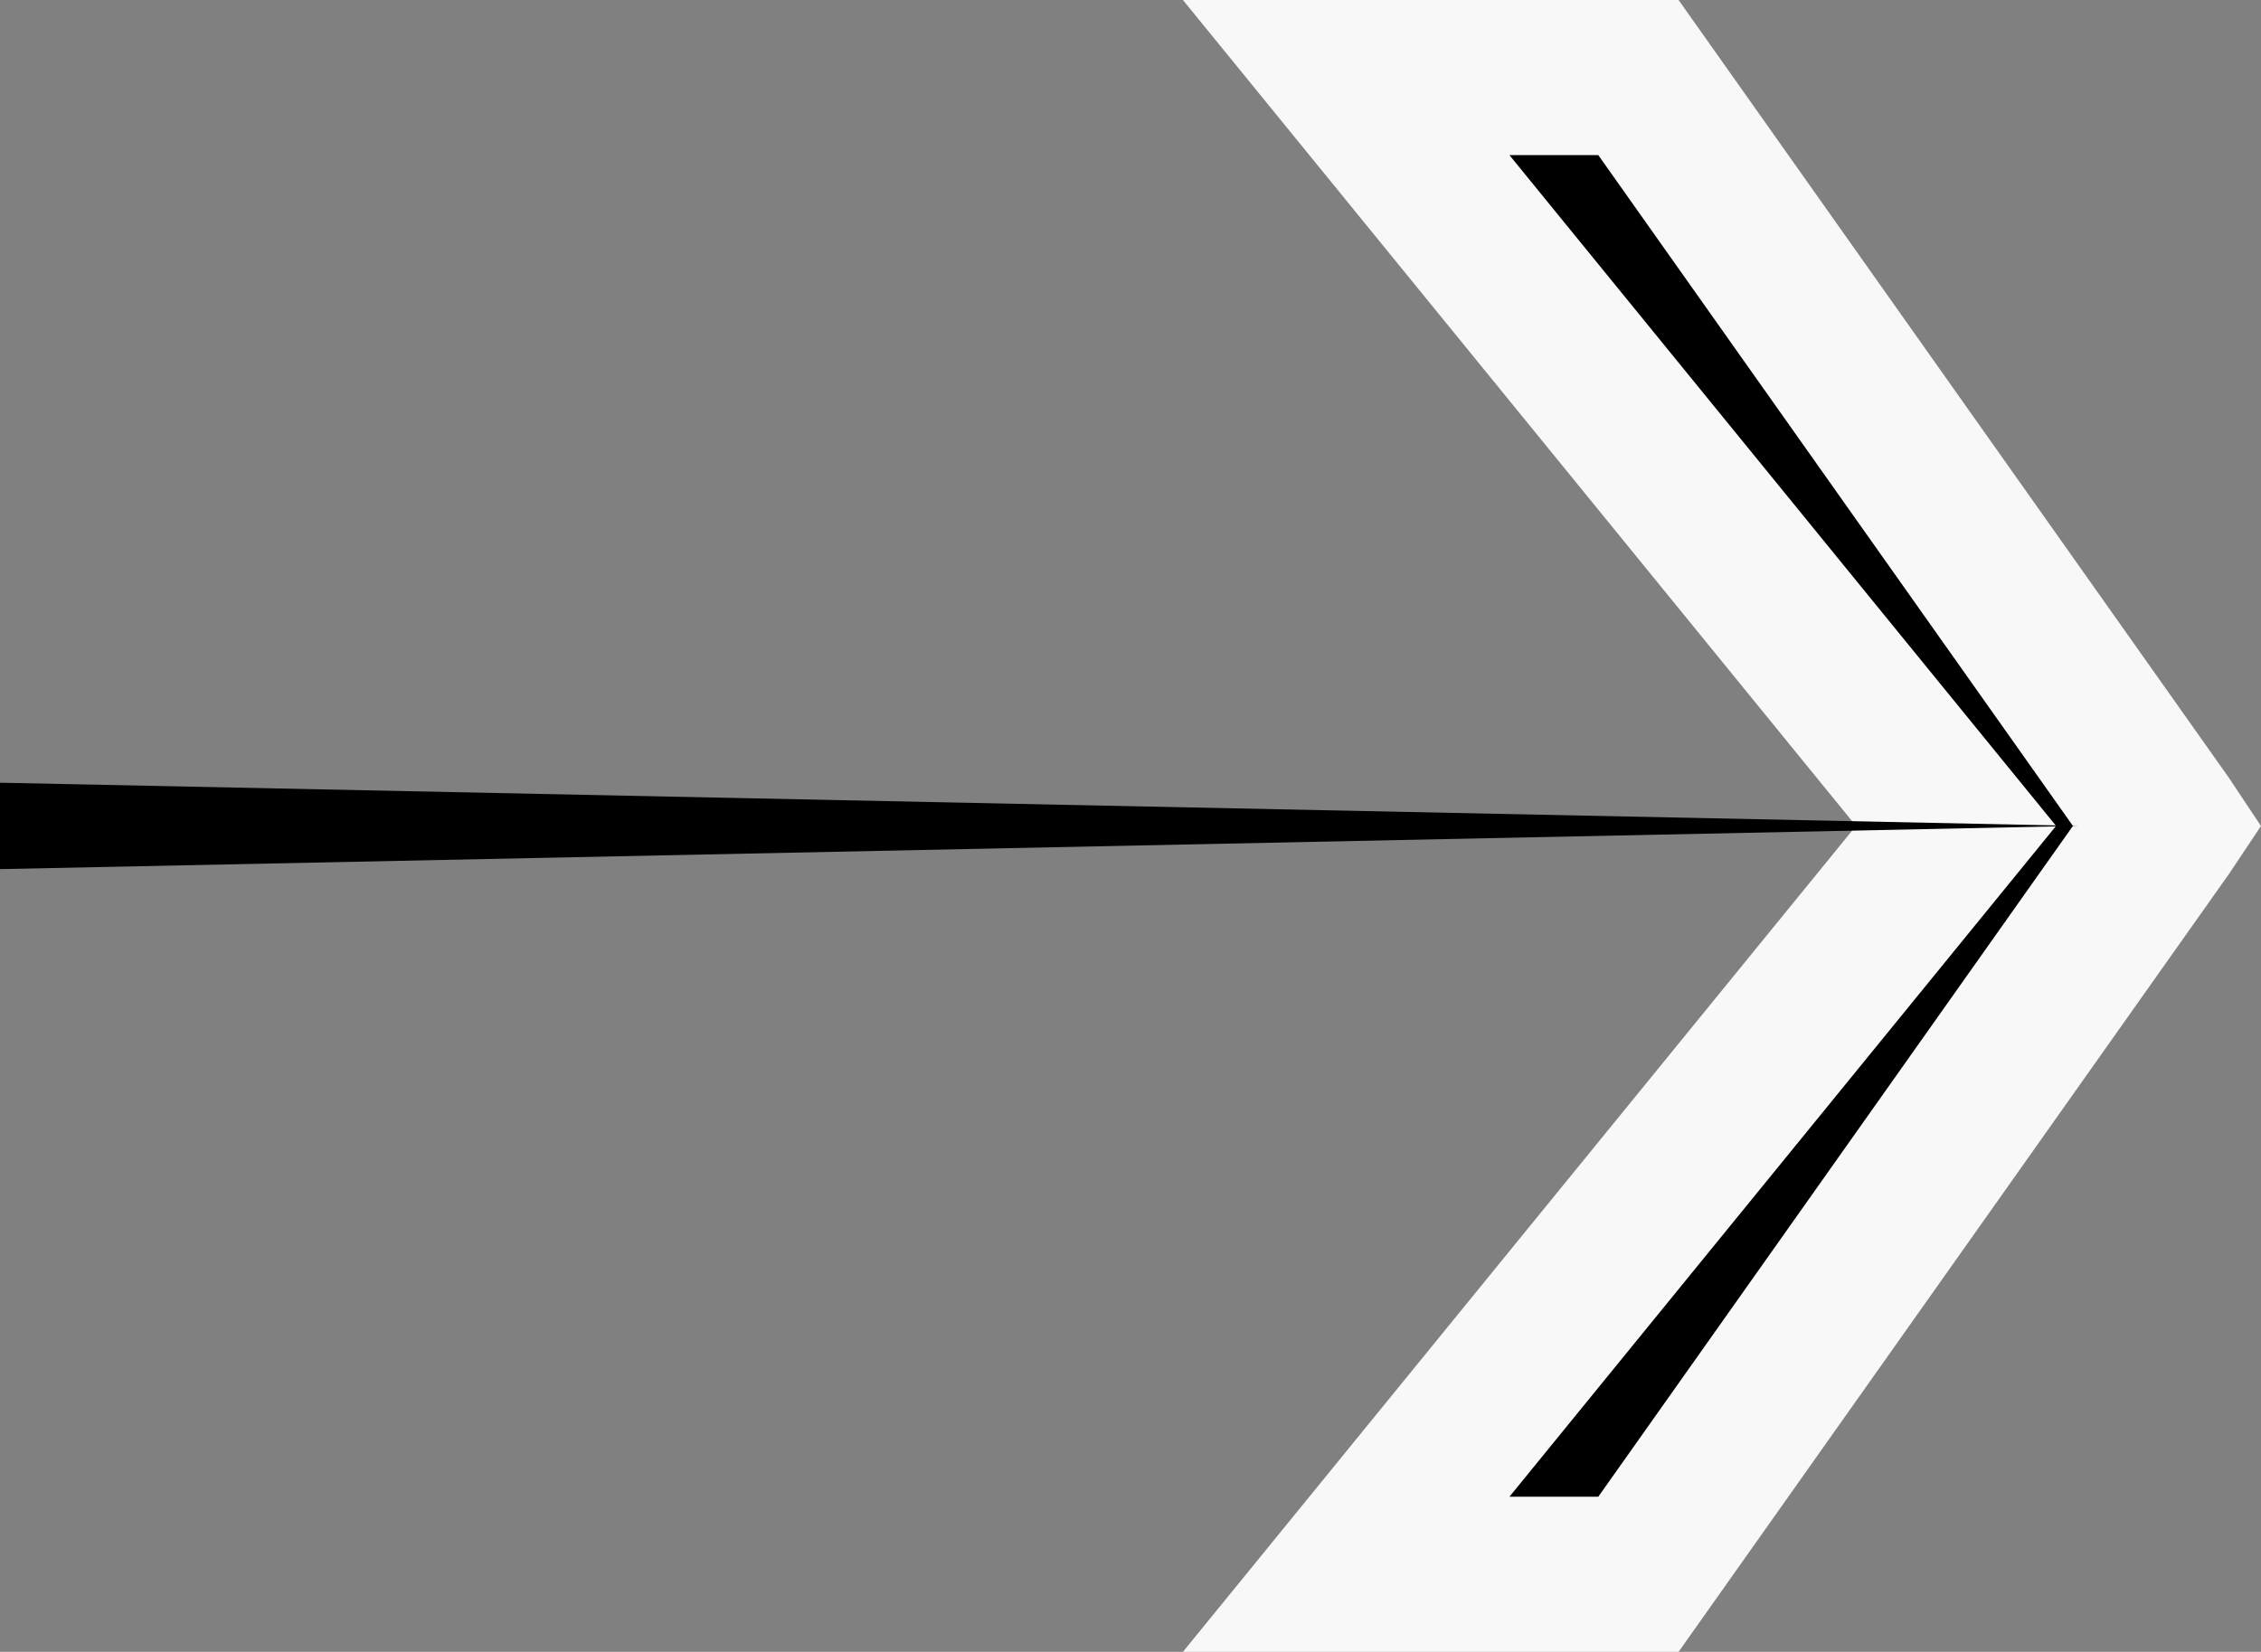
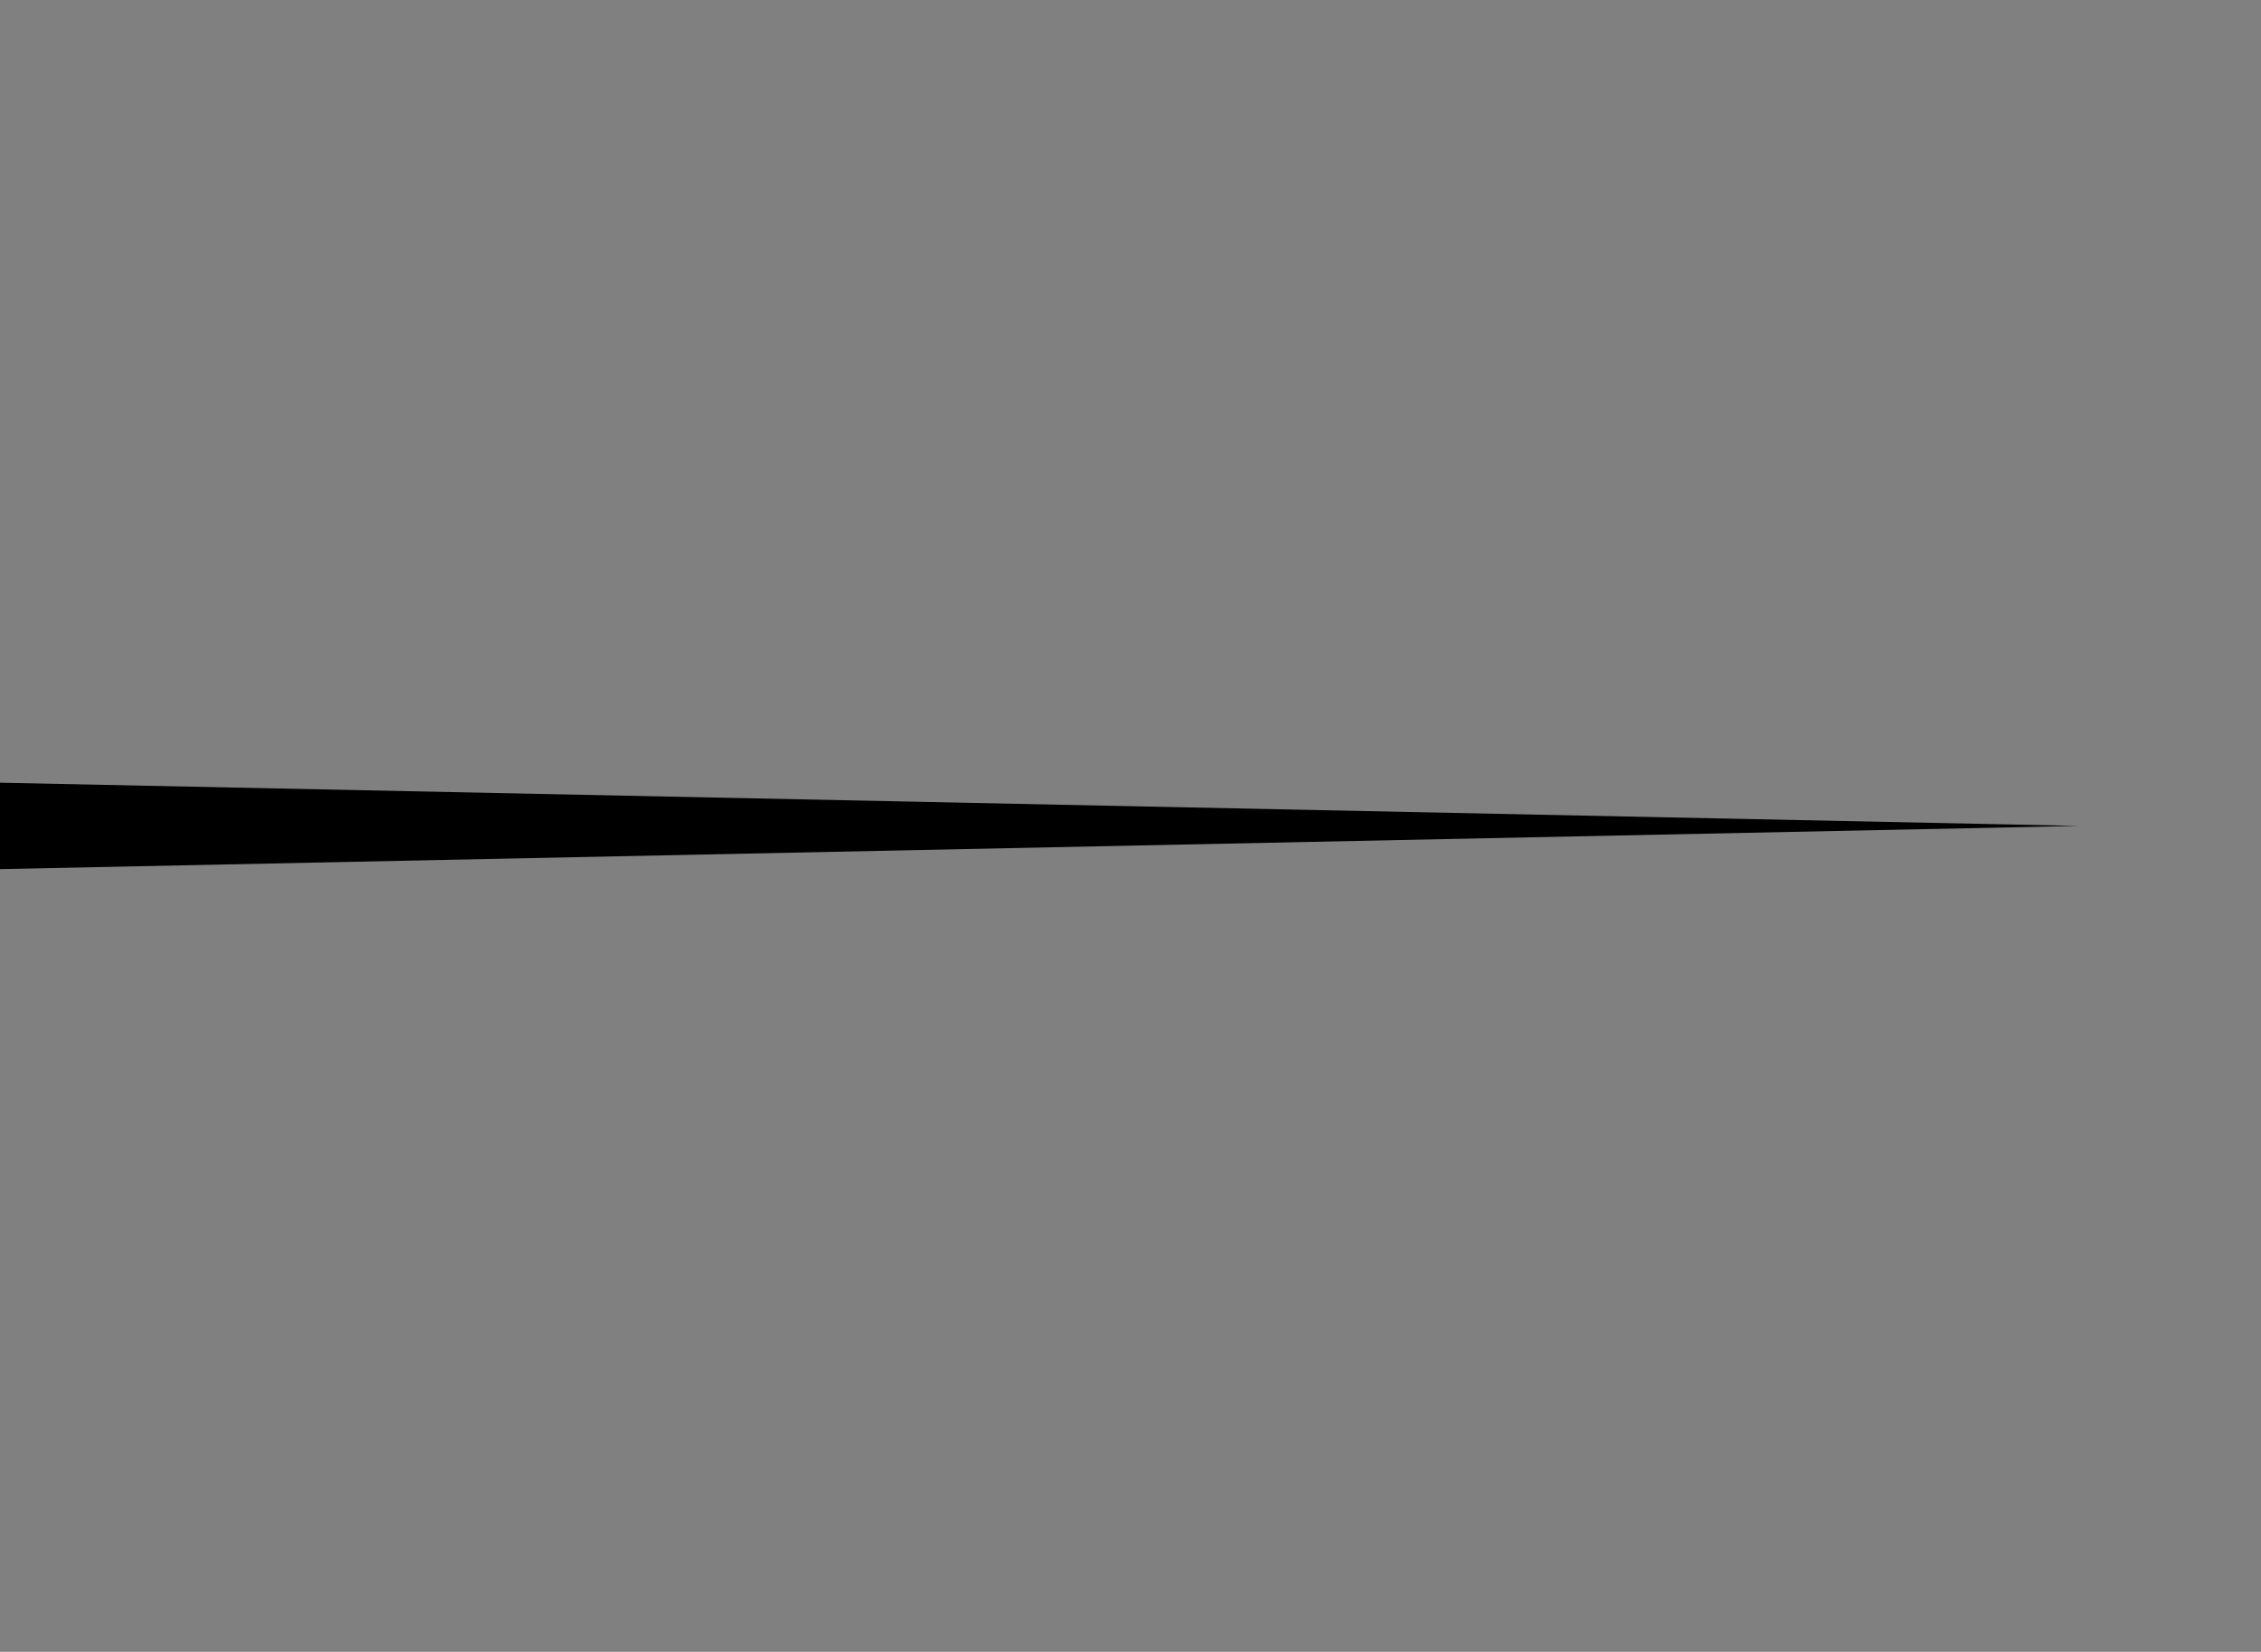
<svg xmlns="http://www.w3.org/2000/svg" width="131.166" height="95.847" viewBox="0 0 131.166 95.847">
  <rect x="0" y="0" width="131.166" height="95.847" fill="#808080" stroke="none" />
  <g id="Groupe_52" data-name="Groupe 52" transform="translate(0 4.5)">
-     <path id="Tracé_38" data-name="Tracé 38" d="M47.489,43.164,16.954,0H0L35.379,43.423,0,86.847H16.954L47.489,43.683l.173-.259Z" transform="translate(78.095 0)" stroke="#f8f8f8" stroke-width="9" />
    <path id="Tracé_39" data-name="Tracé 39" d="M0,0,120.59,2.507h0L0,5.014Z" transform="translate(0 40.916)" />
  </g>
</svg>